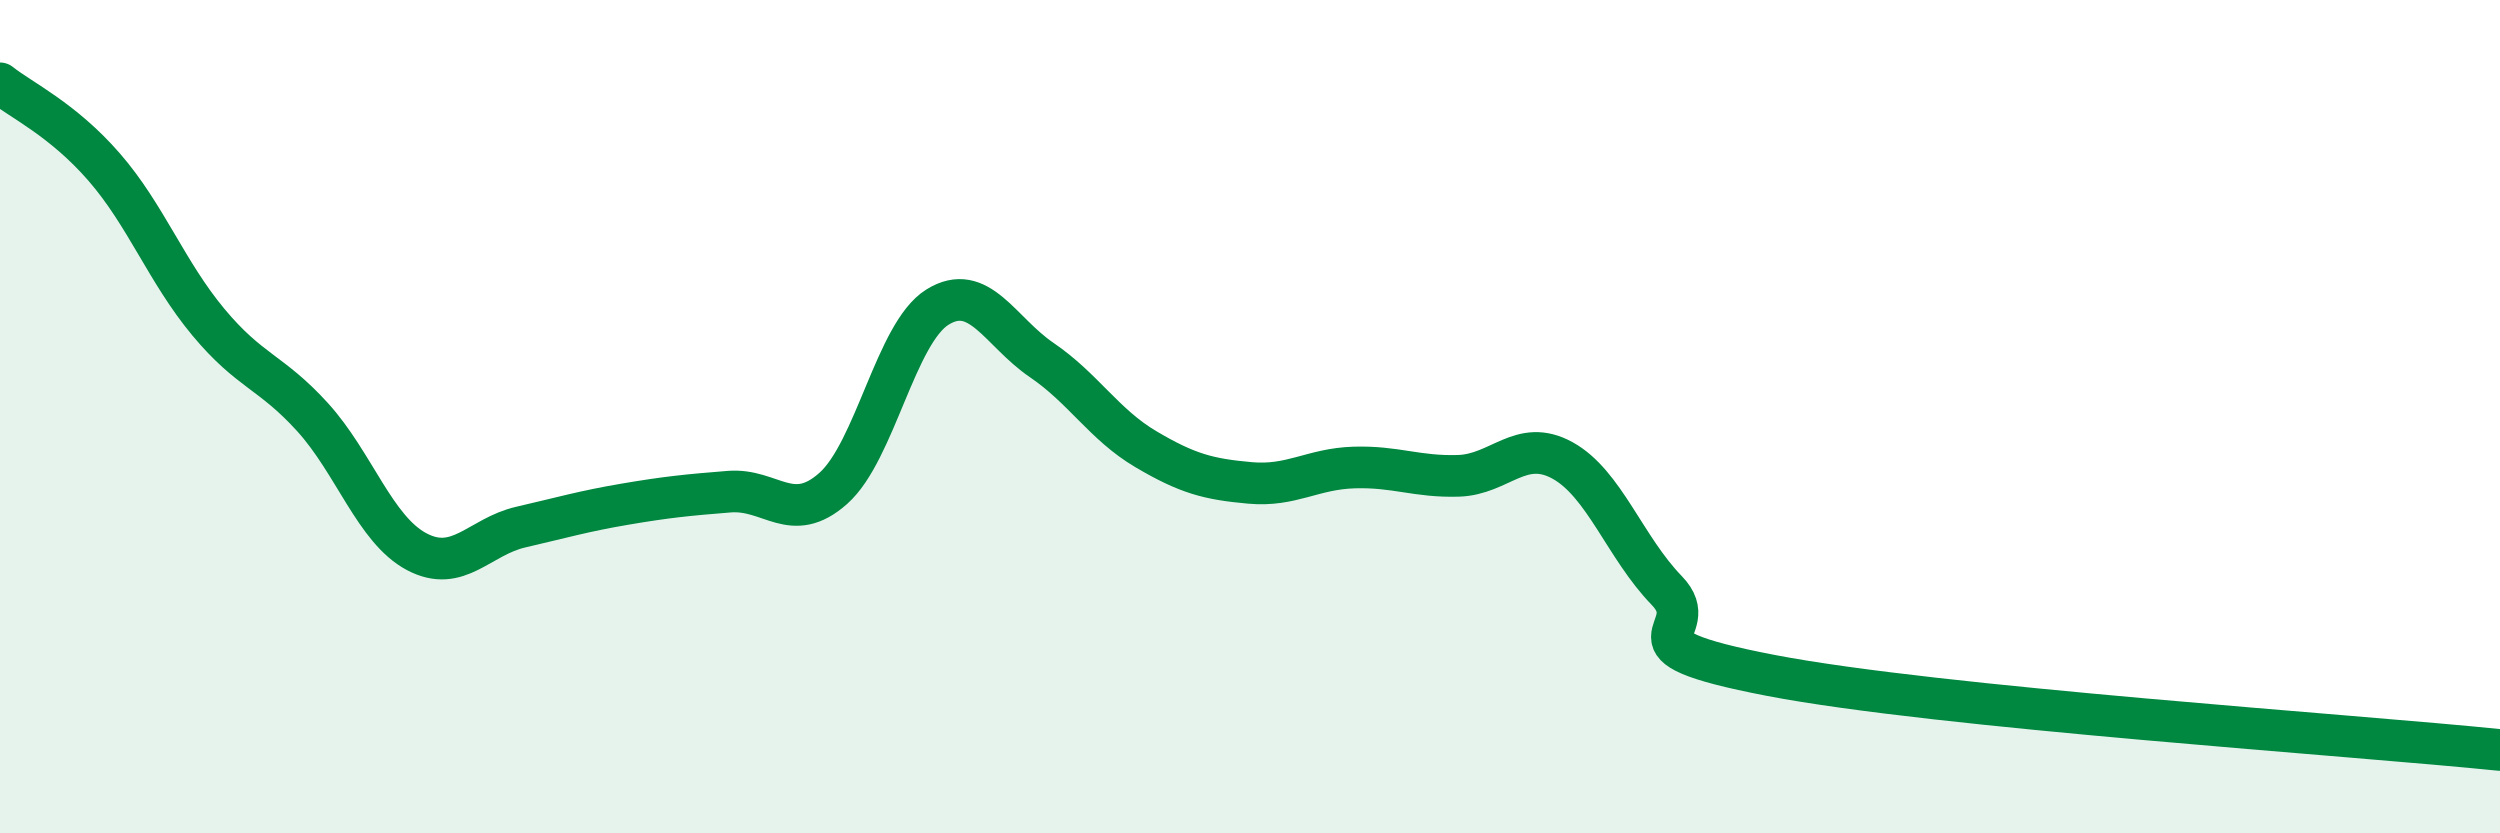
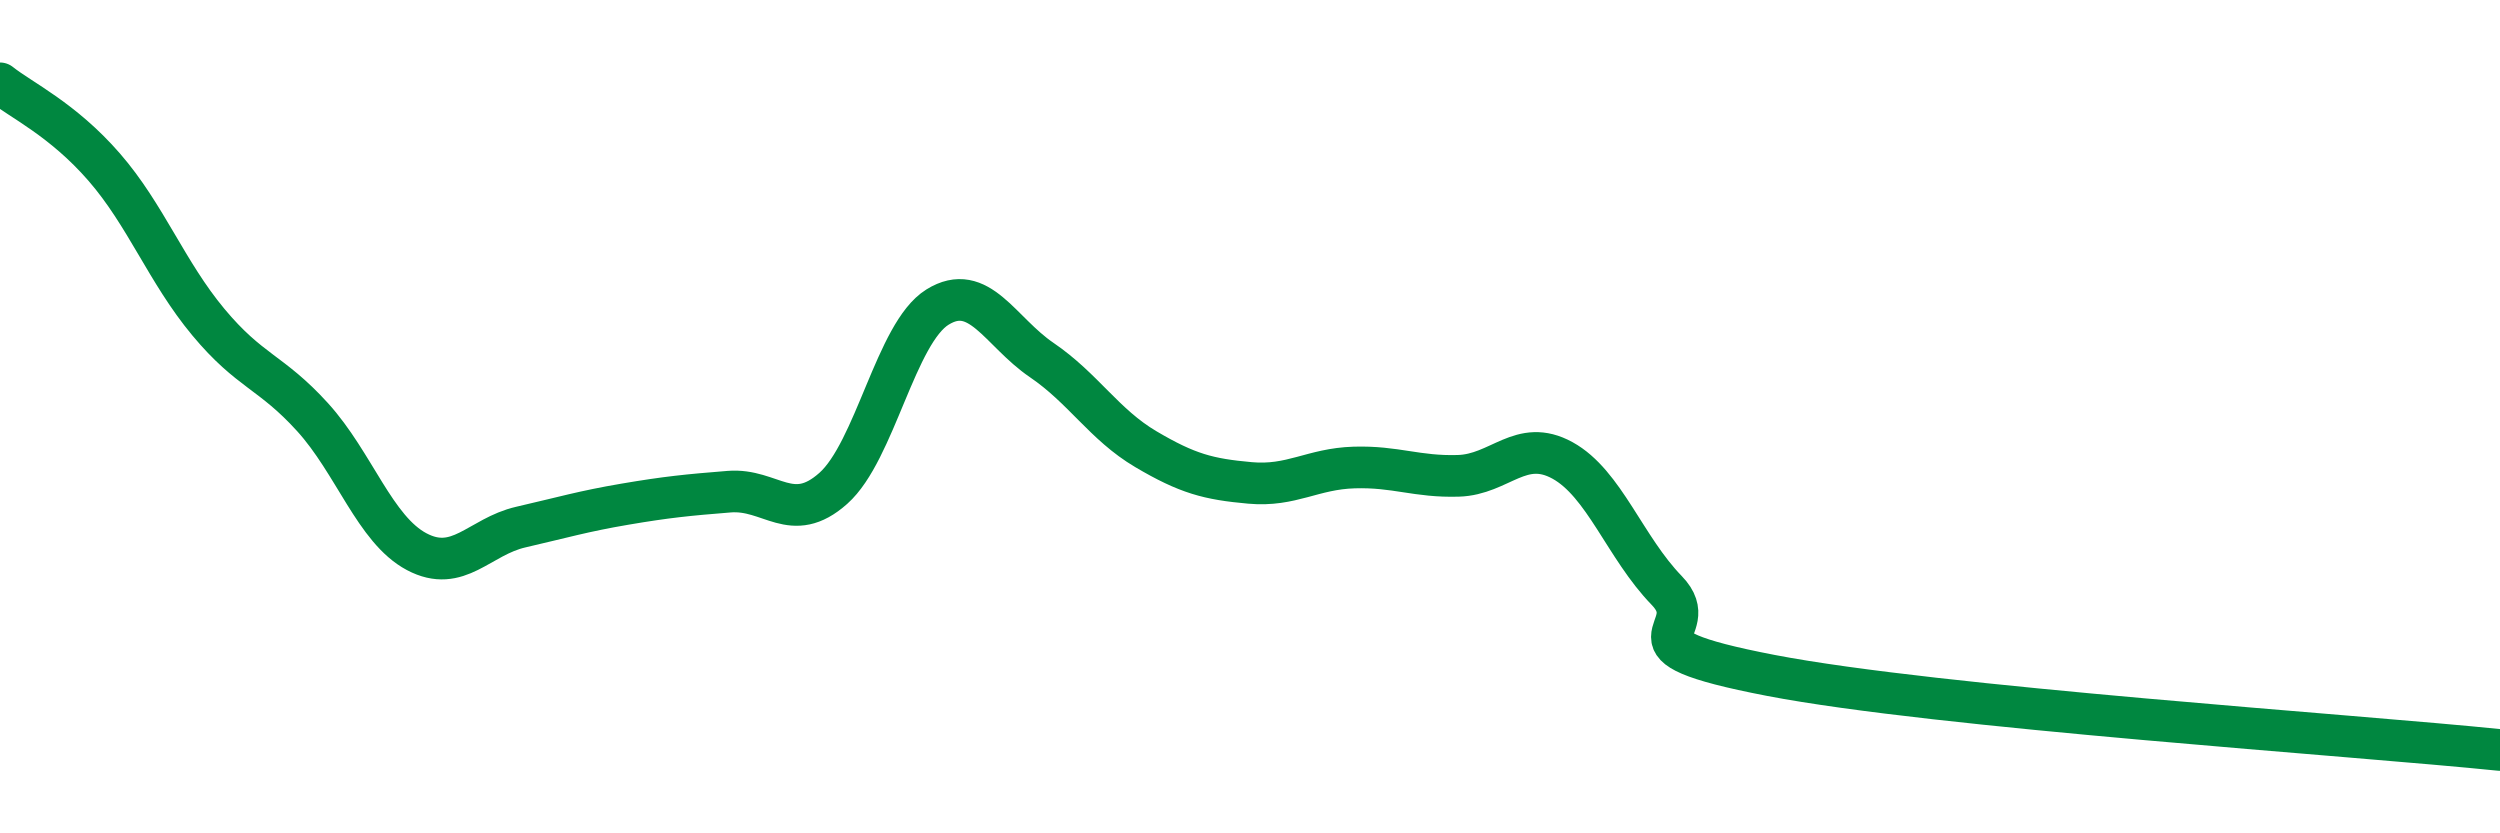
<svg xmlns="http://www.w3.org/2000/svg" width="60" height="20" viewBox="0 0 60 20">
-   <path d="M 0,2 C 0.5,2.4 1.5,2.86 2.5,4.01 C 3.5,5.16 4,6.53 5,7.73 C 6,8.93 6.5,8.91 7.5,10.01 C 8.5,11.11 9,12.71 10,13.24 C 11,13.77 11.5,12.88 12.5,12.65 C 13.5,12.42 14,12.27 15,12.1 C 16,11.93 16.5,11.88 17.5,11.8 C 18.5,11.72 19,12.61 20,11.72 C 21,10.83 21.5,7.99 22.5,7.37 C 23.5,6.75 24,7.96 25,8.64 C 26,9.32 26.5,10.19 27.5,10.78 C 28.5,11.37 29,11.5 30,11.59 C 31,11.68 31.5,11.25 32.5,11.22 C 33.5,11.19 34,11.45 35,11.42 C 36,11.39 36.5,10.5 37.5,11.05 C 38.5,11.6 39,13.14 40,14.17 C 41,15.2 38.5,15.44 42.5,16.21 C 46.5,16.98 56.5,17.64 60,18L60 20L0 20Z" fill="#008740" opacity="0.1" stroke-linecap="round" stroke-linejoin="round" />
  <path d="M 0,2 C 0.5,2.4 1.5,2.86 2.5,4.01 C 3.5,5.16 4,6.53 5,7.73 C 6,8.93 6.5,8.91 7.5,10.01 C 8.5,11.11 9,12.71 10,13.24 C 11,13.77 11.5,12.88 12.5,12.65 C 13.5,12.42 14,12.27 15,12.1 C 16,11.93 16.5,11.88 17.5,11.8 C 18.5,11.72 19,12.61 20,11.72 C 21,10.83 21.5,7.99 22.5,7.37 C 23.5,6.75 24,7.96 25,8.64 C 26,9.32 26.5,10.19 27.5,10.78 C 28.5,11.37 29,11.5 30,11.59 C 31,11.68 31.5,11.25 32.5,11.22 C 33.5,11.19 34,11.45 35,11.42 C 36,11.39 36.5,10.5 37.5,11.05 C 38.5,11.6 39,13.14 40,14.17 C 41,15.2 38.5,15.44 42.5,16.21 C 46.5,16.98 56.5,17.64 60,18" stroke="#008740" stroke-width="1" fill="none" stroke-linecap="round" stroke-linejoin="round" />
</svg>